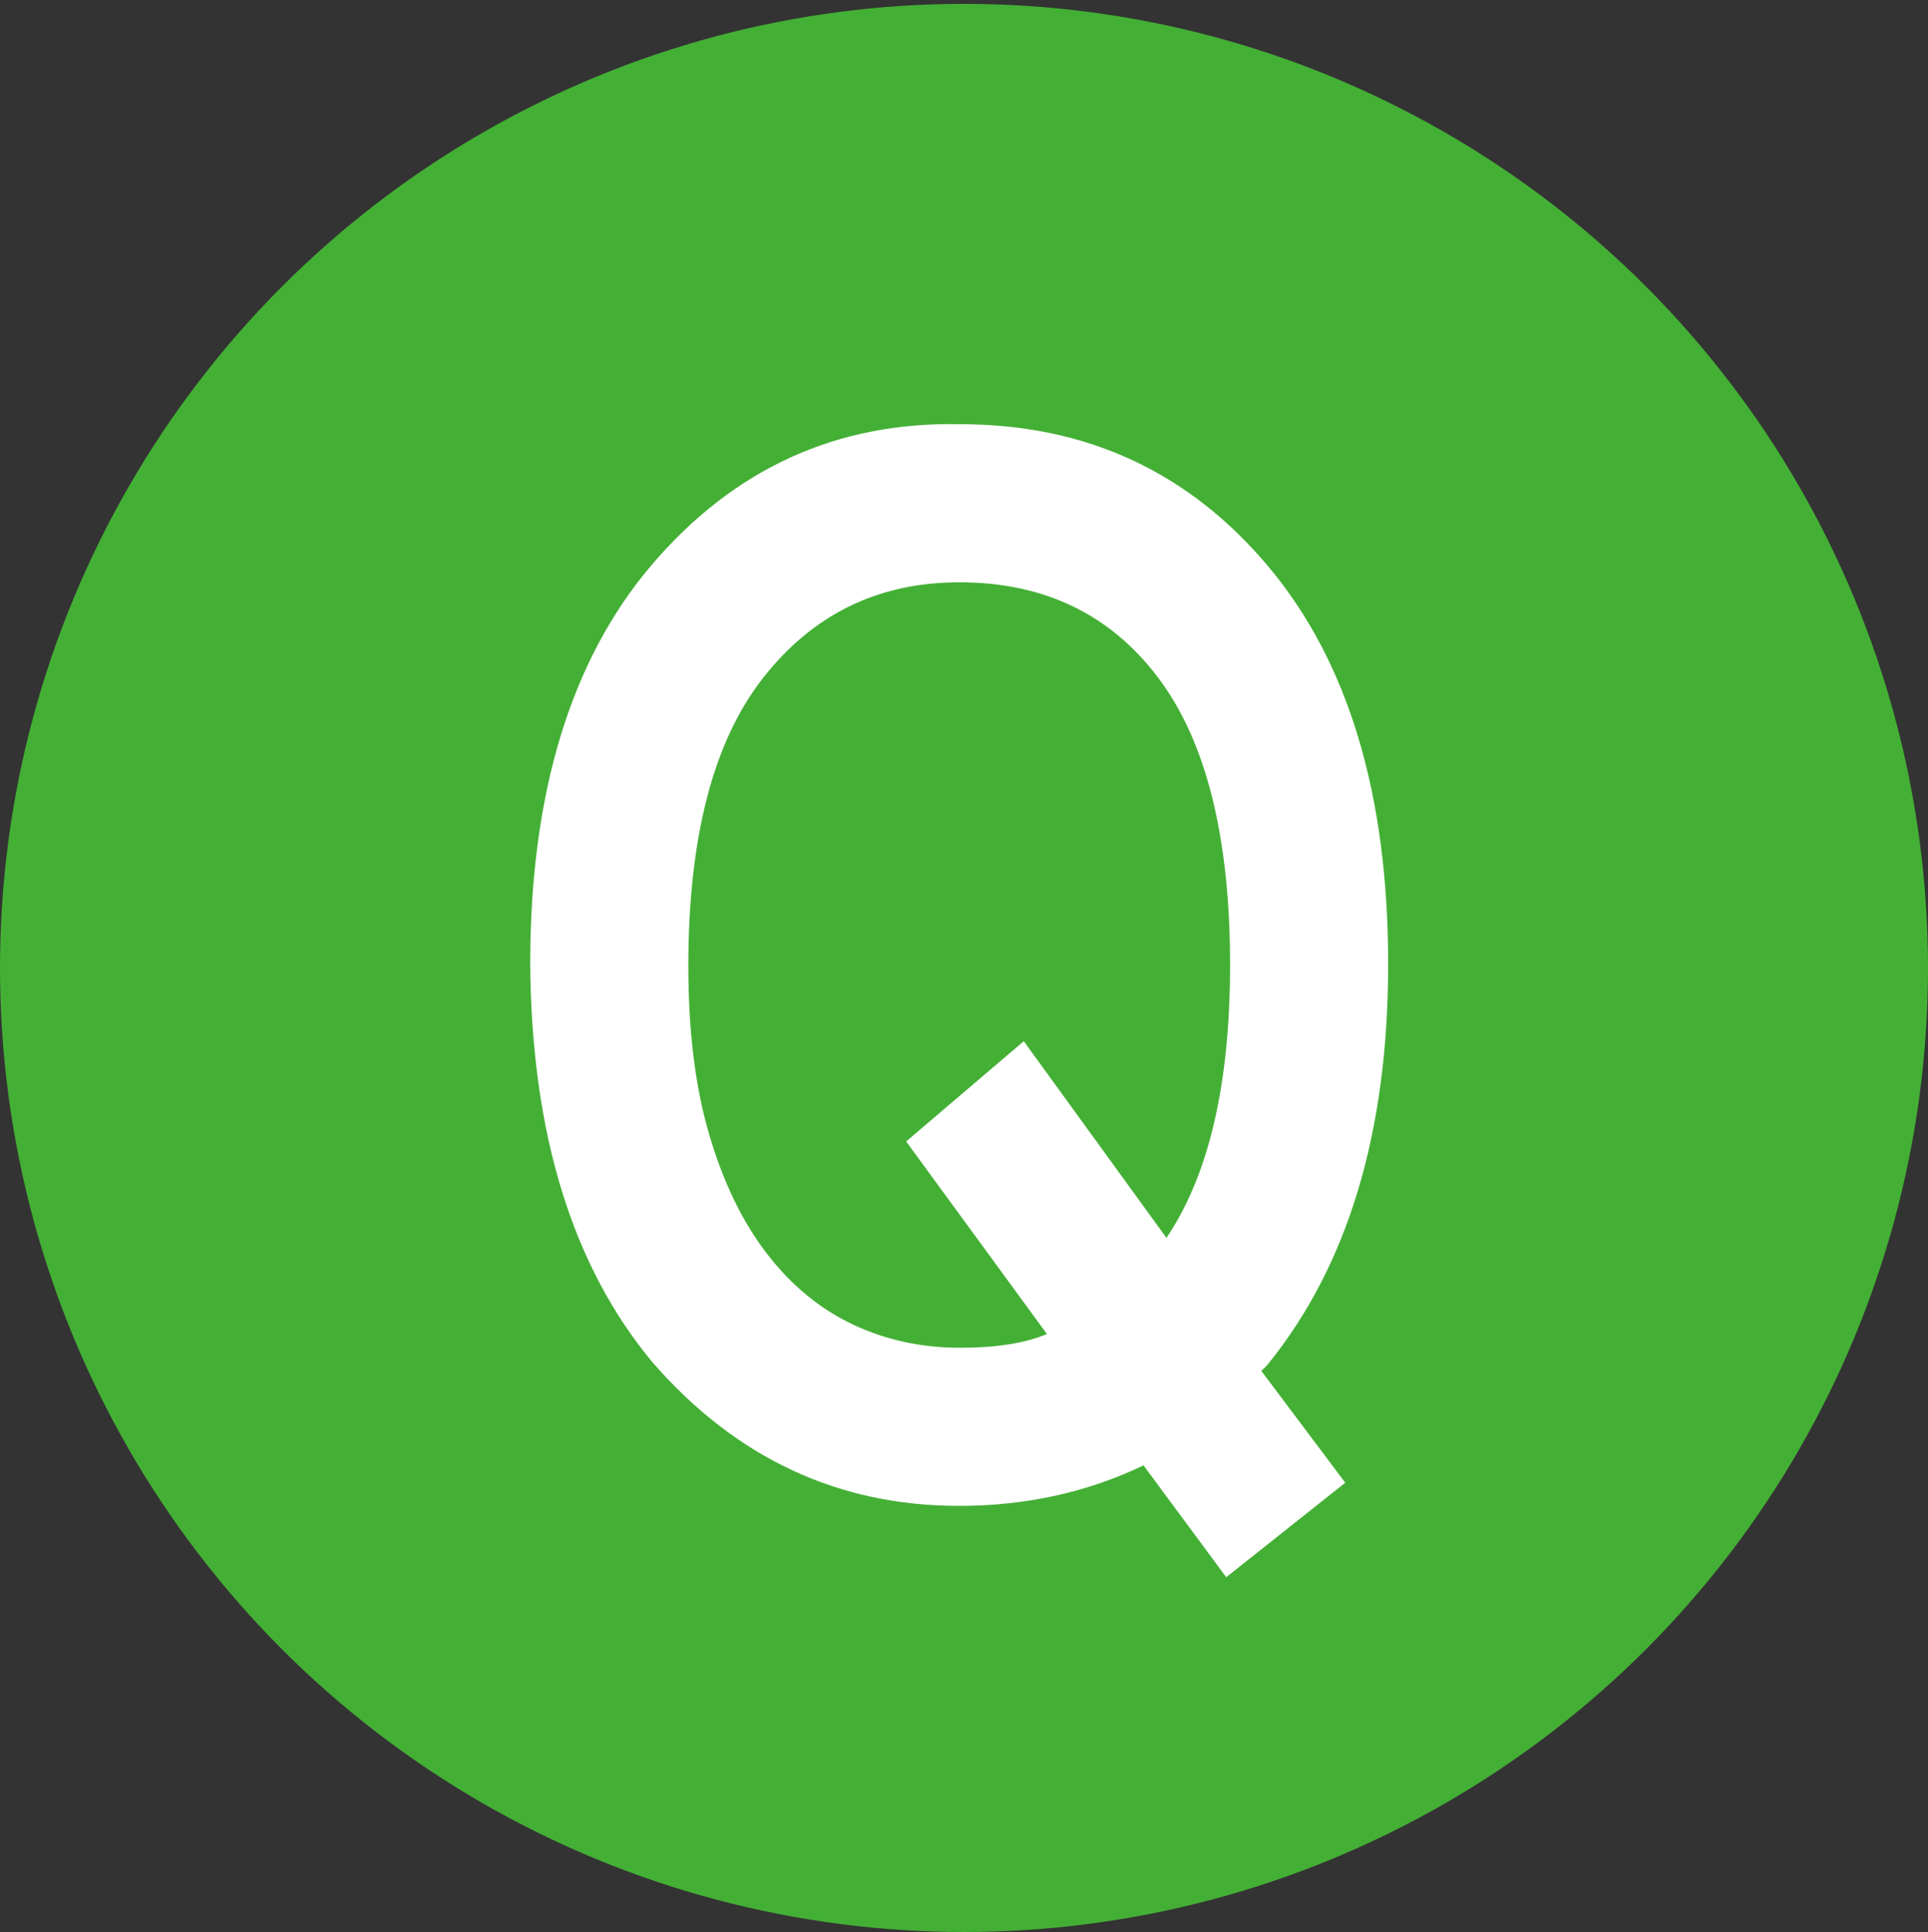
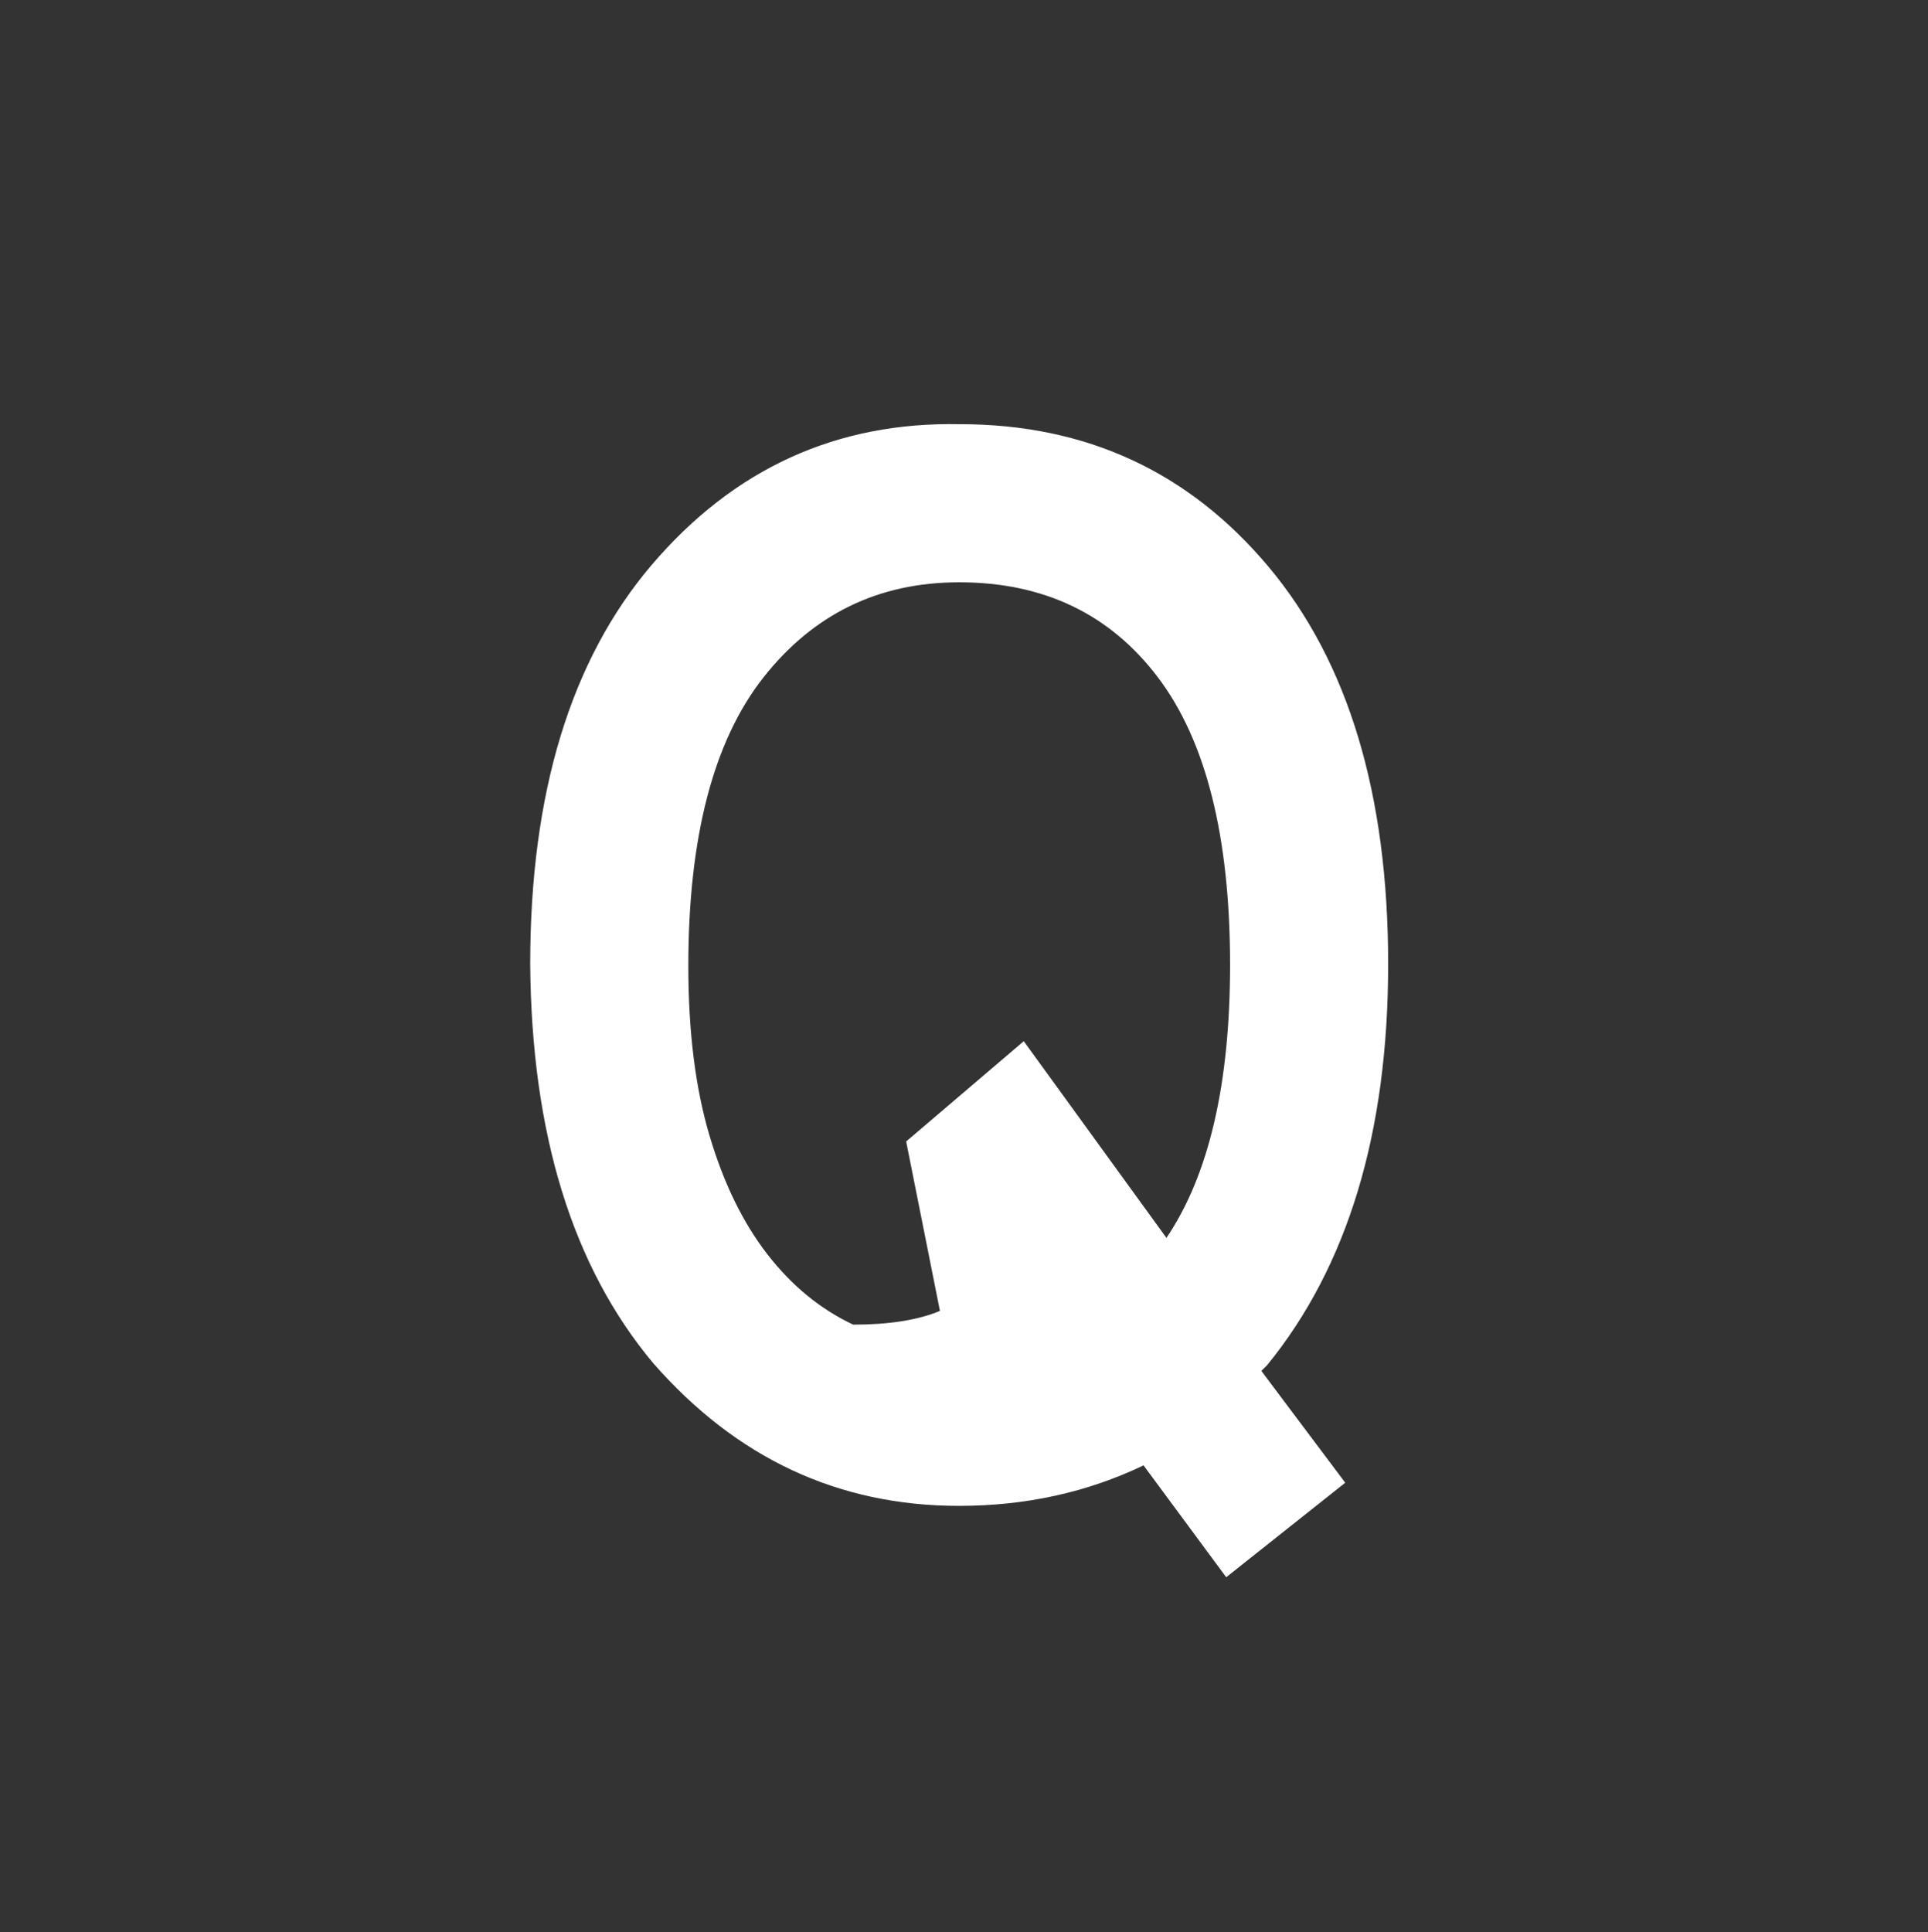
<svg xmlns="http://www.w3.org/2000/svg" version="1.1" id="レイヤー_1" x="0px" y="0px" width="50px" height="50.1px" viewBox="0 0 50 50.1" style="enable-background:new 0 0 50 50.1;" xml:space="preserve">
  <rect x="0" y="0" width="50" height="50.1" fill="#333333" stroke="none" />
  <style type="text/css">
	.st0{fill:#44AF35;}
	.st1{fill:#FFFFFF;}
</style>
-   <circle class="st0" cx="25" cy="25.1" r="25" />
  <g>
-     <path class="st1" d="M24.87,39.05c-3.125,0-5.769-1.233-7.929-3.7c-2.095-2.5-3.158-5.95-3.191-10.35   c0-4.433,1.05-7.883,3.15-10.35c2.133-2.5,4.8-3.716,8-3.65c3.267,0,5.933,1.234,8,3.7C34.967,17.167,36,20.6,36,25   c0,4.367-1.046,7.833-3.138,10.4l-0.151,0.15l2.176,2.9l-3.087,2.45L29.656,38C28.193,38.7,26.598,39.05,24.87,39.05z M24.875,15.1   c-2.093,0-3.786,0.825-5.082,2.475c-1.295,1.65-1.942,4.142-1.942,7.475c0,1.7,0.183,3.167,0.55,4.4   c0.366,1.233,0.866,2.258,1.5,3.075c0.633,0.817,1.375,1.425,2.225,1.825c0.851,0.4,1.775,0.6,2.775,0.6   c0.933,0,1.683-0.119,2.25-0.356L23.5,29.6l3.05-2.6l3.7,5.1c1.101-1.628,1.65-3.988,1.65-7.079c0-3.323-0.624-5.808-1.869-7.453   C28.786,15.922,27.067,15.1,24.875,15.1z" />
+     <path class="st1" d="M24.87,39.05c-3.125,0-5.769-1.233-7.929-3.7c-2.095-2.5-3.158-5.95-3.191-10.35   c0-4.433,1.05-7.883,3.15-10.35c2.133-2.5,4.8-3.716,8-3.65c3.267,0,5.933,1.234,8,3.7C34.967,17.167,36,20.6,36,25   c0,4.367-1.046,7.833-3.138,10.4l-0.151,0.15l2.176,2.9l-3.087,2.45L29.656,38C28.193,38.7,26.598,39.05,24.87,39.05z M24.875,15.1   c-2.093,0-3.786,0.825-5.082,2.475c-1.295,1.65-1.942,4.142-1.942,7.475c0,1.7,0.183,3.167,0.55,4.4   c0.366,1.233,0.866,2.258,1.5,3.075c0.633,0.817,1.375,1.425,2.225,1.825c0.933,0,1.683-0.119,2.25-0.356L23.5,29.6l3.05-2.6l3.7,5.1c1.101-1.628,1.65-3.988,1.65-7.079c0-3.323-0.624-5.808-1.869-7.453   C28.786,15.922,27.067,15.1,24.875,15.1z" />
  </g>
  <g>
</g>
  <g>
</g>
  <g>
</g>
  <g>
</g>
  <g>
</g>
  <g>
</g>
  <g>
</g>
  <g>
</g>
  <g>
</g>
  <g>
</g>
  <g>
</g>
  <g>
</g>
  <g>
</g>
  <g>
</g>
  <g>
</g>
</svg>